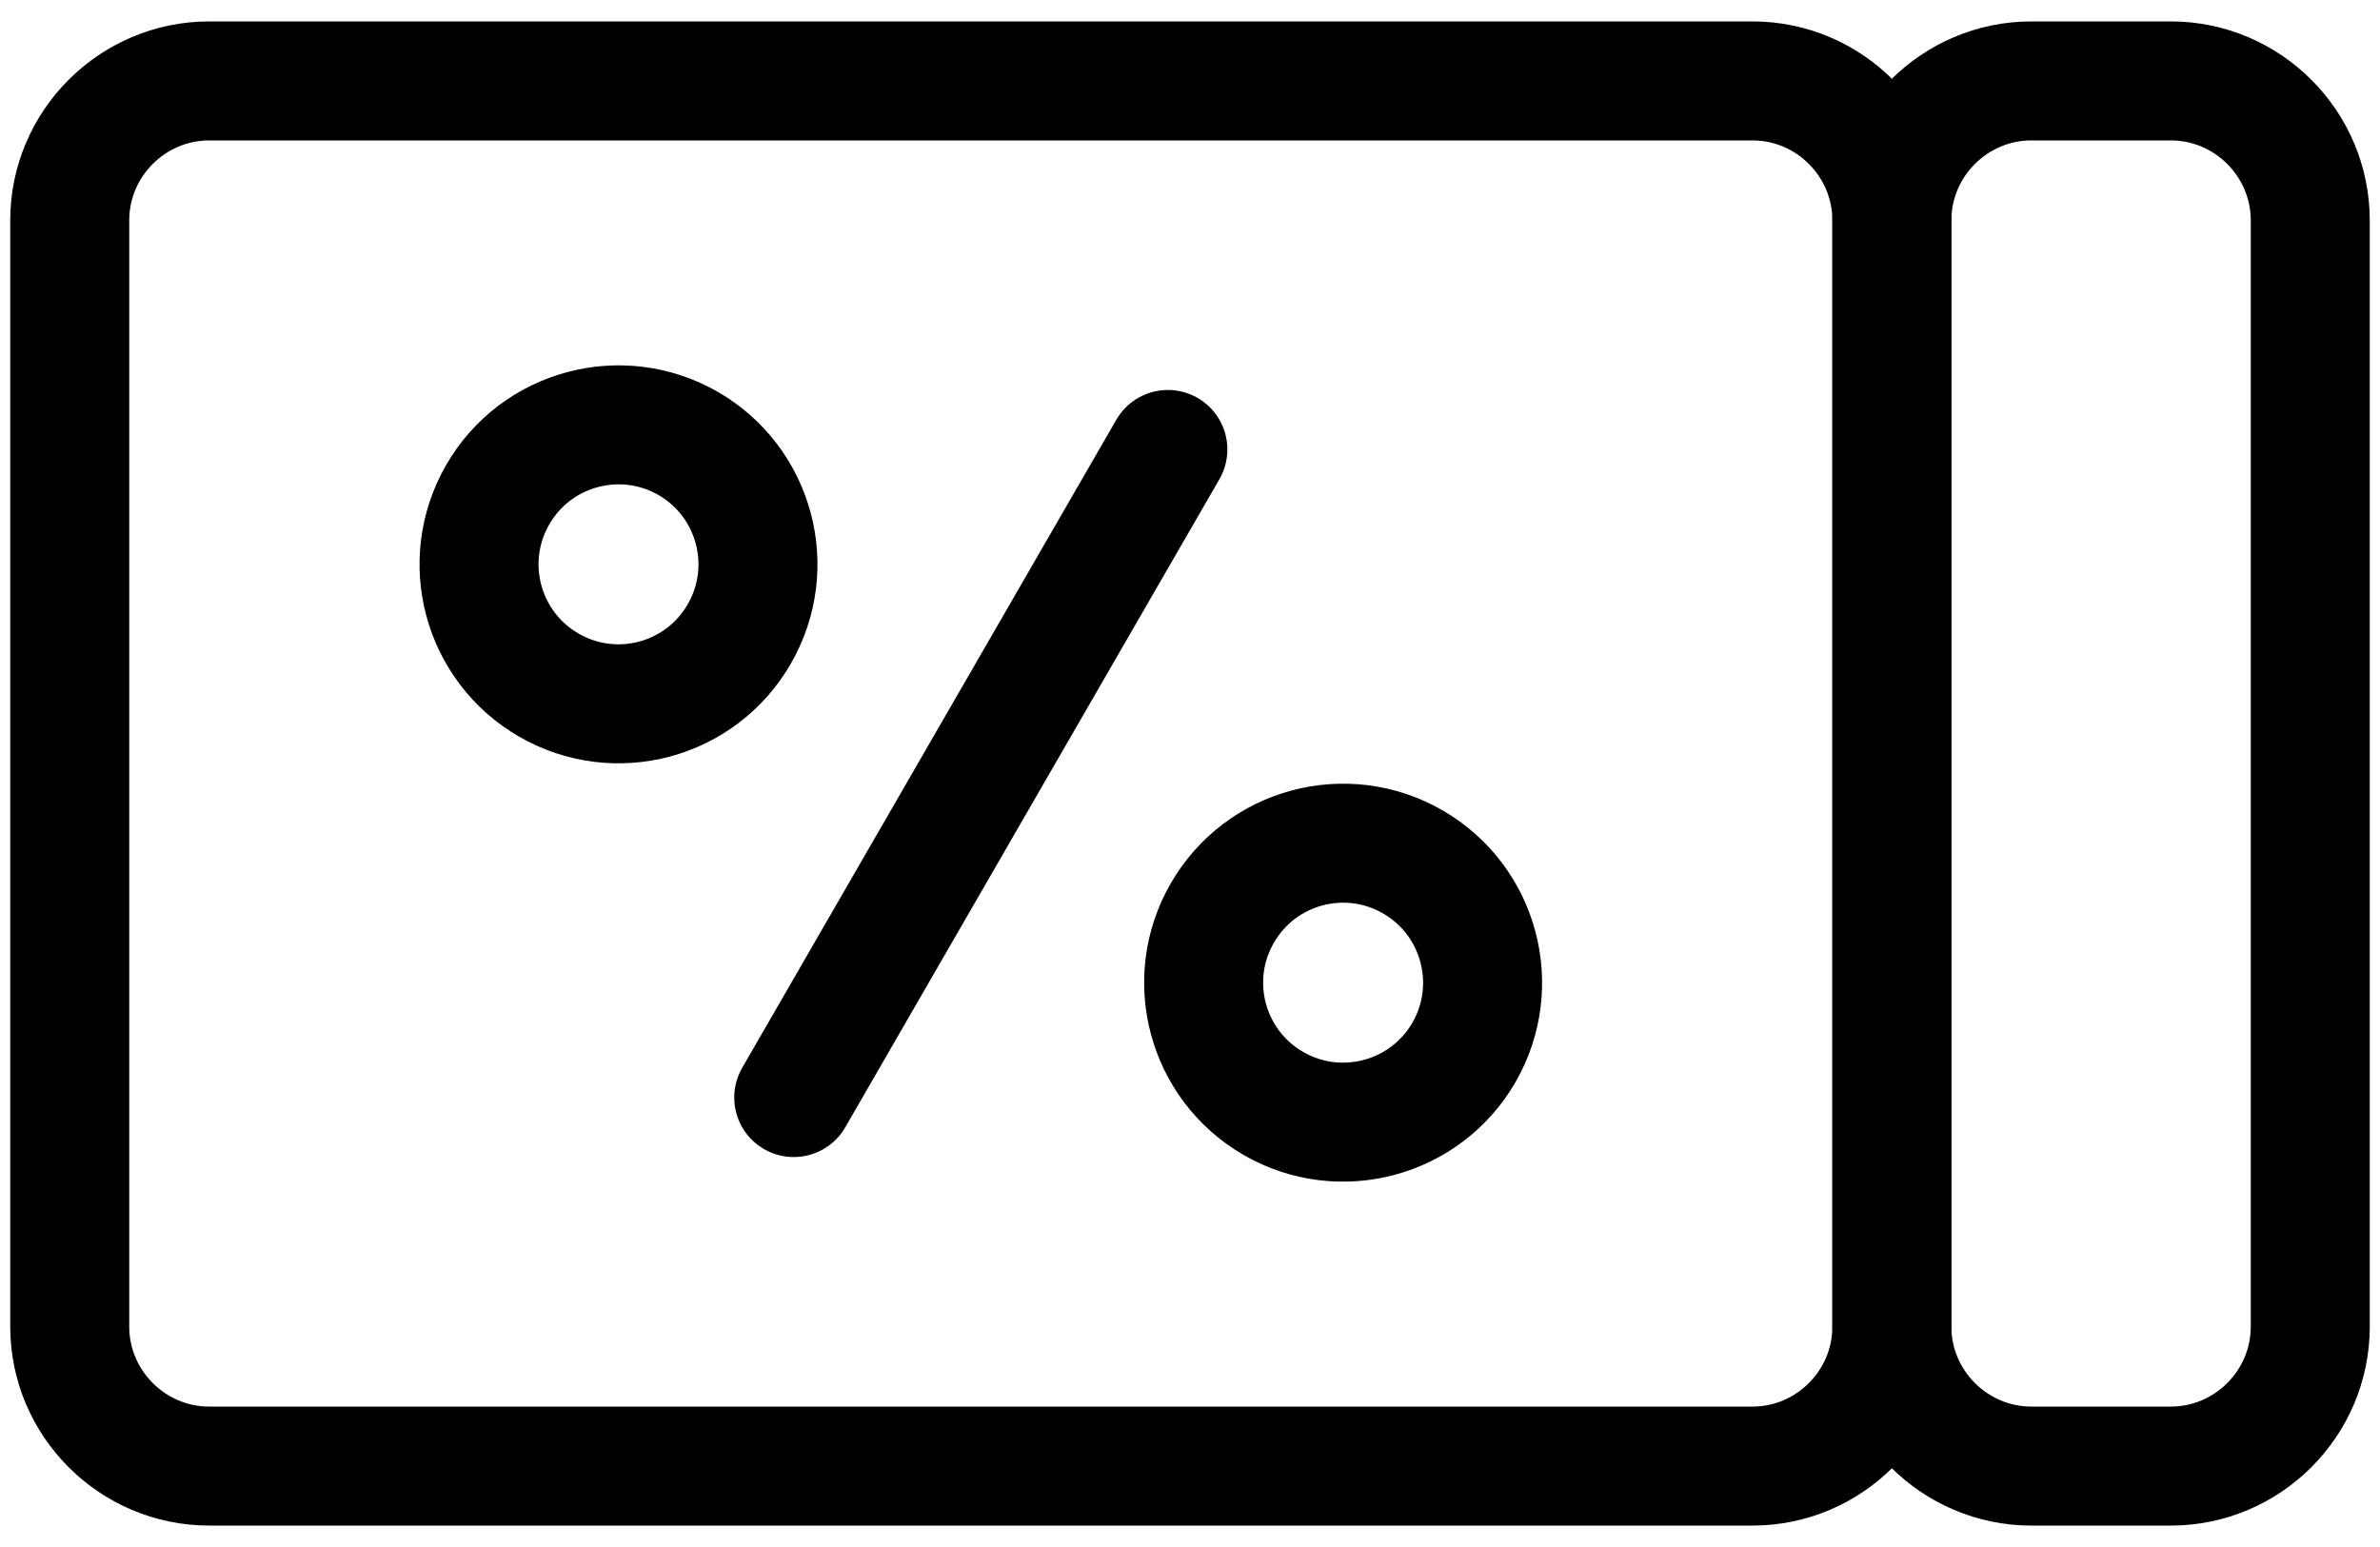
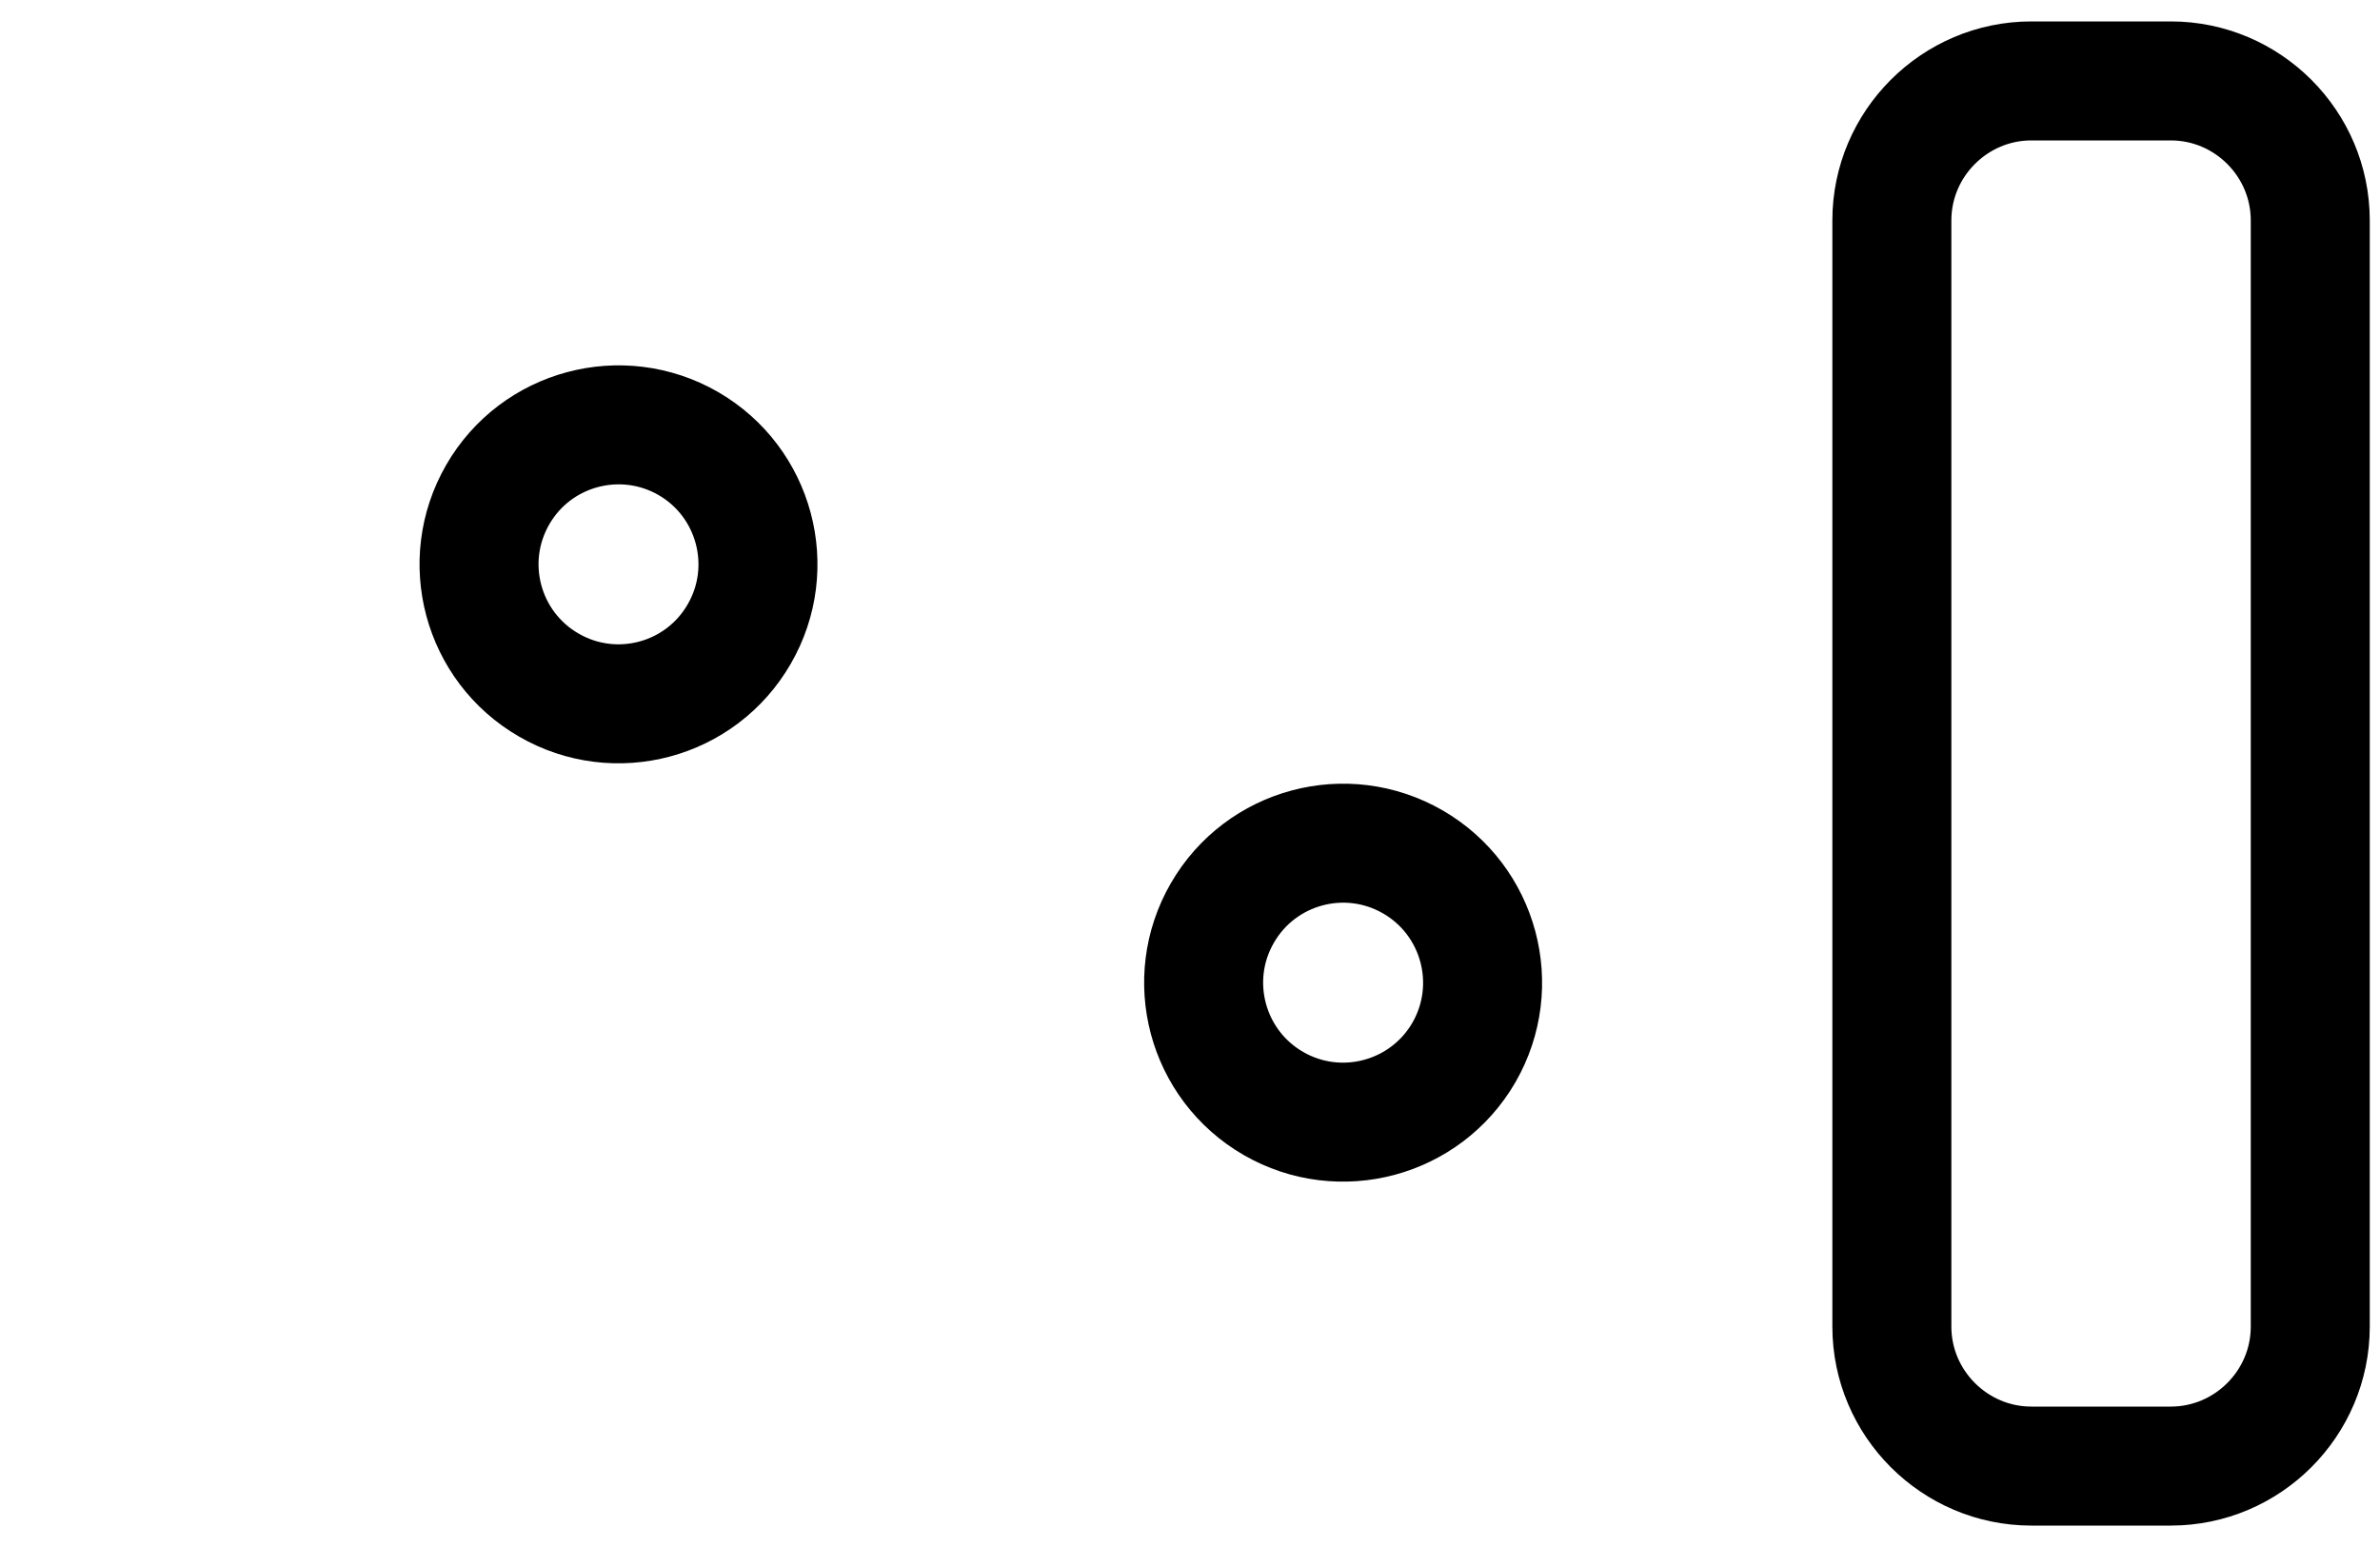
<svg xmlns="http://www.w3.org/2000/svg" width="20" height="13" viewBox="0 0 20 13" fill="none">
-   <path d="M1.758 0.68H14.727C15.371 0.68 15.898 1.207 15.898 1.852V11.148C15.898 11.793 15.371 12.32 14.727 12.32H1.758C1.113 12.32 0.586 11.793 0.586 11.148V1.852C0.586 1.207 1.113 0.68 1.758 0.68Z" stroke="black" stroke-miterlimit="22.926" stroke-linecap="round" stroke-linejoin="round" />
  <path d="M17.07 0.68H18.242C18.887 0.68 19.414 1.207 19.414 1.852V11.148C19.414 11.793 18.887 12.32 18.242 12.32H17.07C16.426 12.32 15.898 11.793 15.898 11.148V1.852C15.898 1.207 16.426 0.68 17.07 0.68Z" stroke="black" stroke-miterlimit="22.926" stroke-linecap="round" stroke-linejoin="round" />
  <path d="M5.784 3.727C6.344 4.051 6.536 4.768 6.212 5.328C5.889 5.889 5.172 6.081 4.612 5.757C4.051 5.433 3.859 4.717 4.183 4.156C4.506 3.596 5.223 3.404 5.784 3.727Z" stroke="black" stroke-miterlimit="22.926" stroke-linecap="round" stroke-linejoin="round" />
  <path d="M11.873 7.243C12.433 7.567 12.625 8.283 12.302 8.844C11.978 9.404 11.261 9.596 10.701 9.273C10.14 8.949 9.948 8.232 10.272 7.672C10.596 7.111 11.312 6.919 11.873 7.243Z" stroke="black" stroke-miterlimit="22.926" stroke-linecap="round" stroke-linejoin="round" />
-   <path d="M9.814 3.777L6.67 9.223" stroke="black" stroke-miterlimit="22.926" stroke-linecap="round" stroke-linejoin="round" />
</svg>